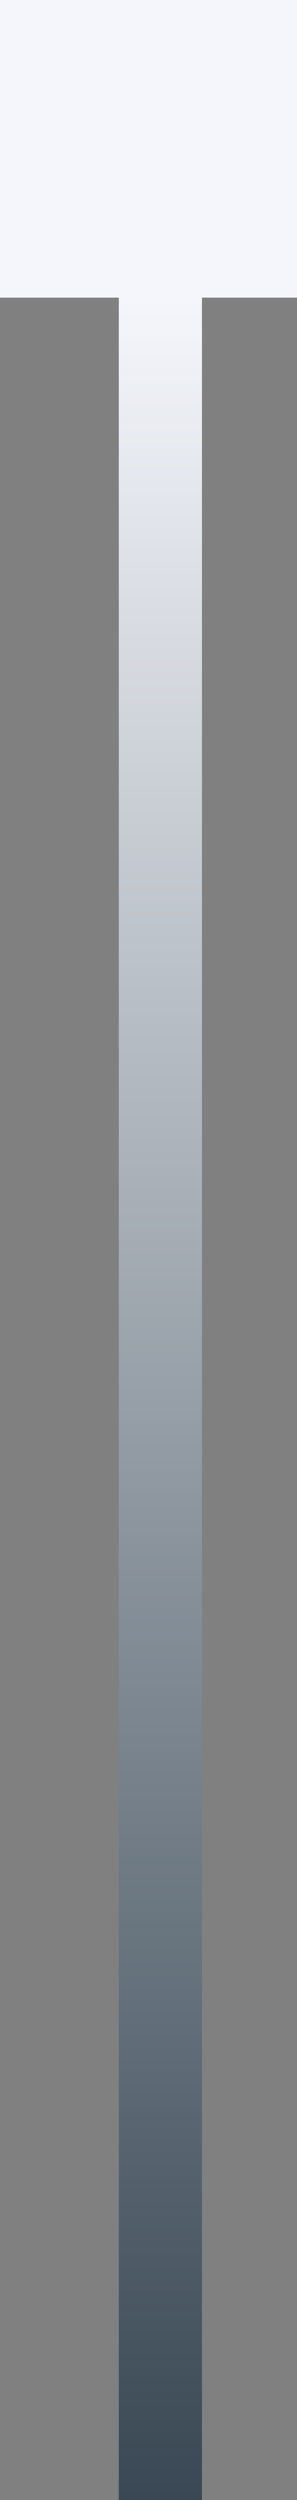
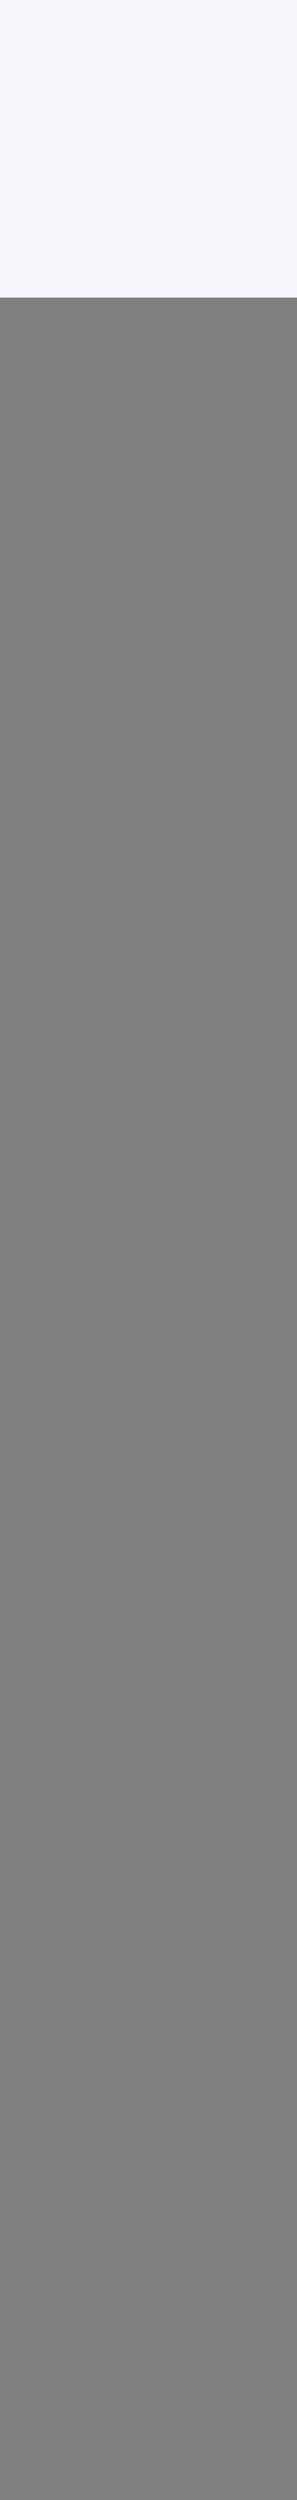
<svg xmlns="http://www.w3.org/2000/svg" width="25" height="210" viewBox="0 0 25 210" fill="none">
  <rect x="0" y="0" width="25" height="210" fill="#808080" stroke="none" />
-   <line x1="13.5" y1="25" x2="13.5" y2="210" stroke="url(#paint0_linear_4189_6)" stroke-width="7" />
  <rect width="25" height="25" fill="#F4F6FB" />
  <defs>
    <linearGradient id="paint0_linear_4189_6" x1="9.5" y1="25" x2="9.5" y2="210" gradientUnits="userSpaceOnUse">
      <stop stop-color="#F4F6FB" />
      <stop offset="1" stop-color="#394854" />
    </linearGradient>
  </defs>
</svg>